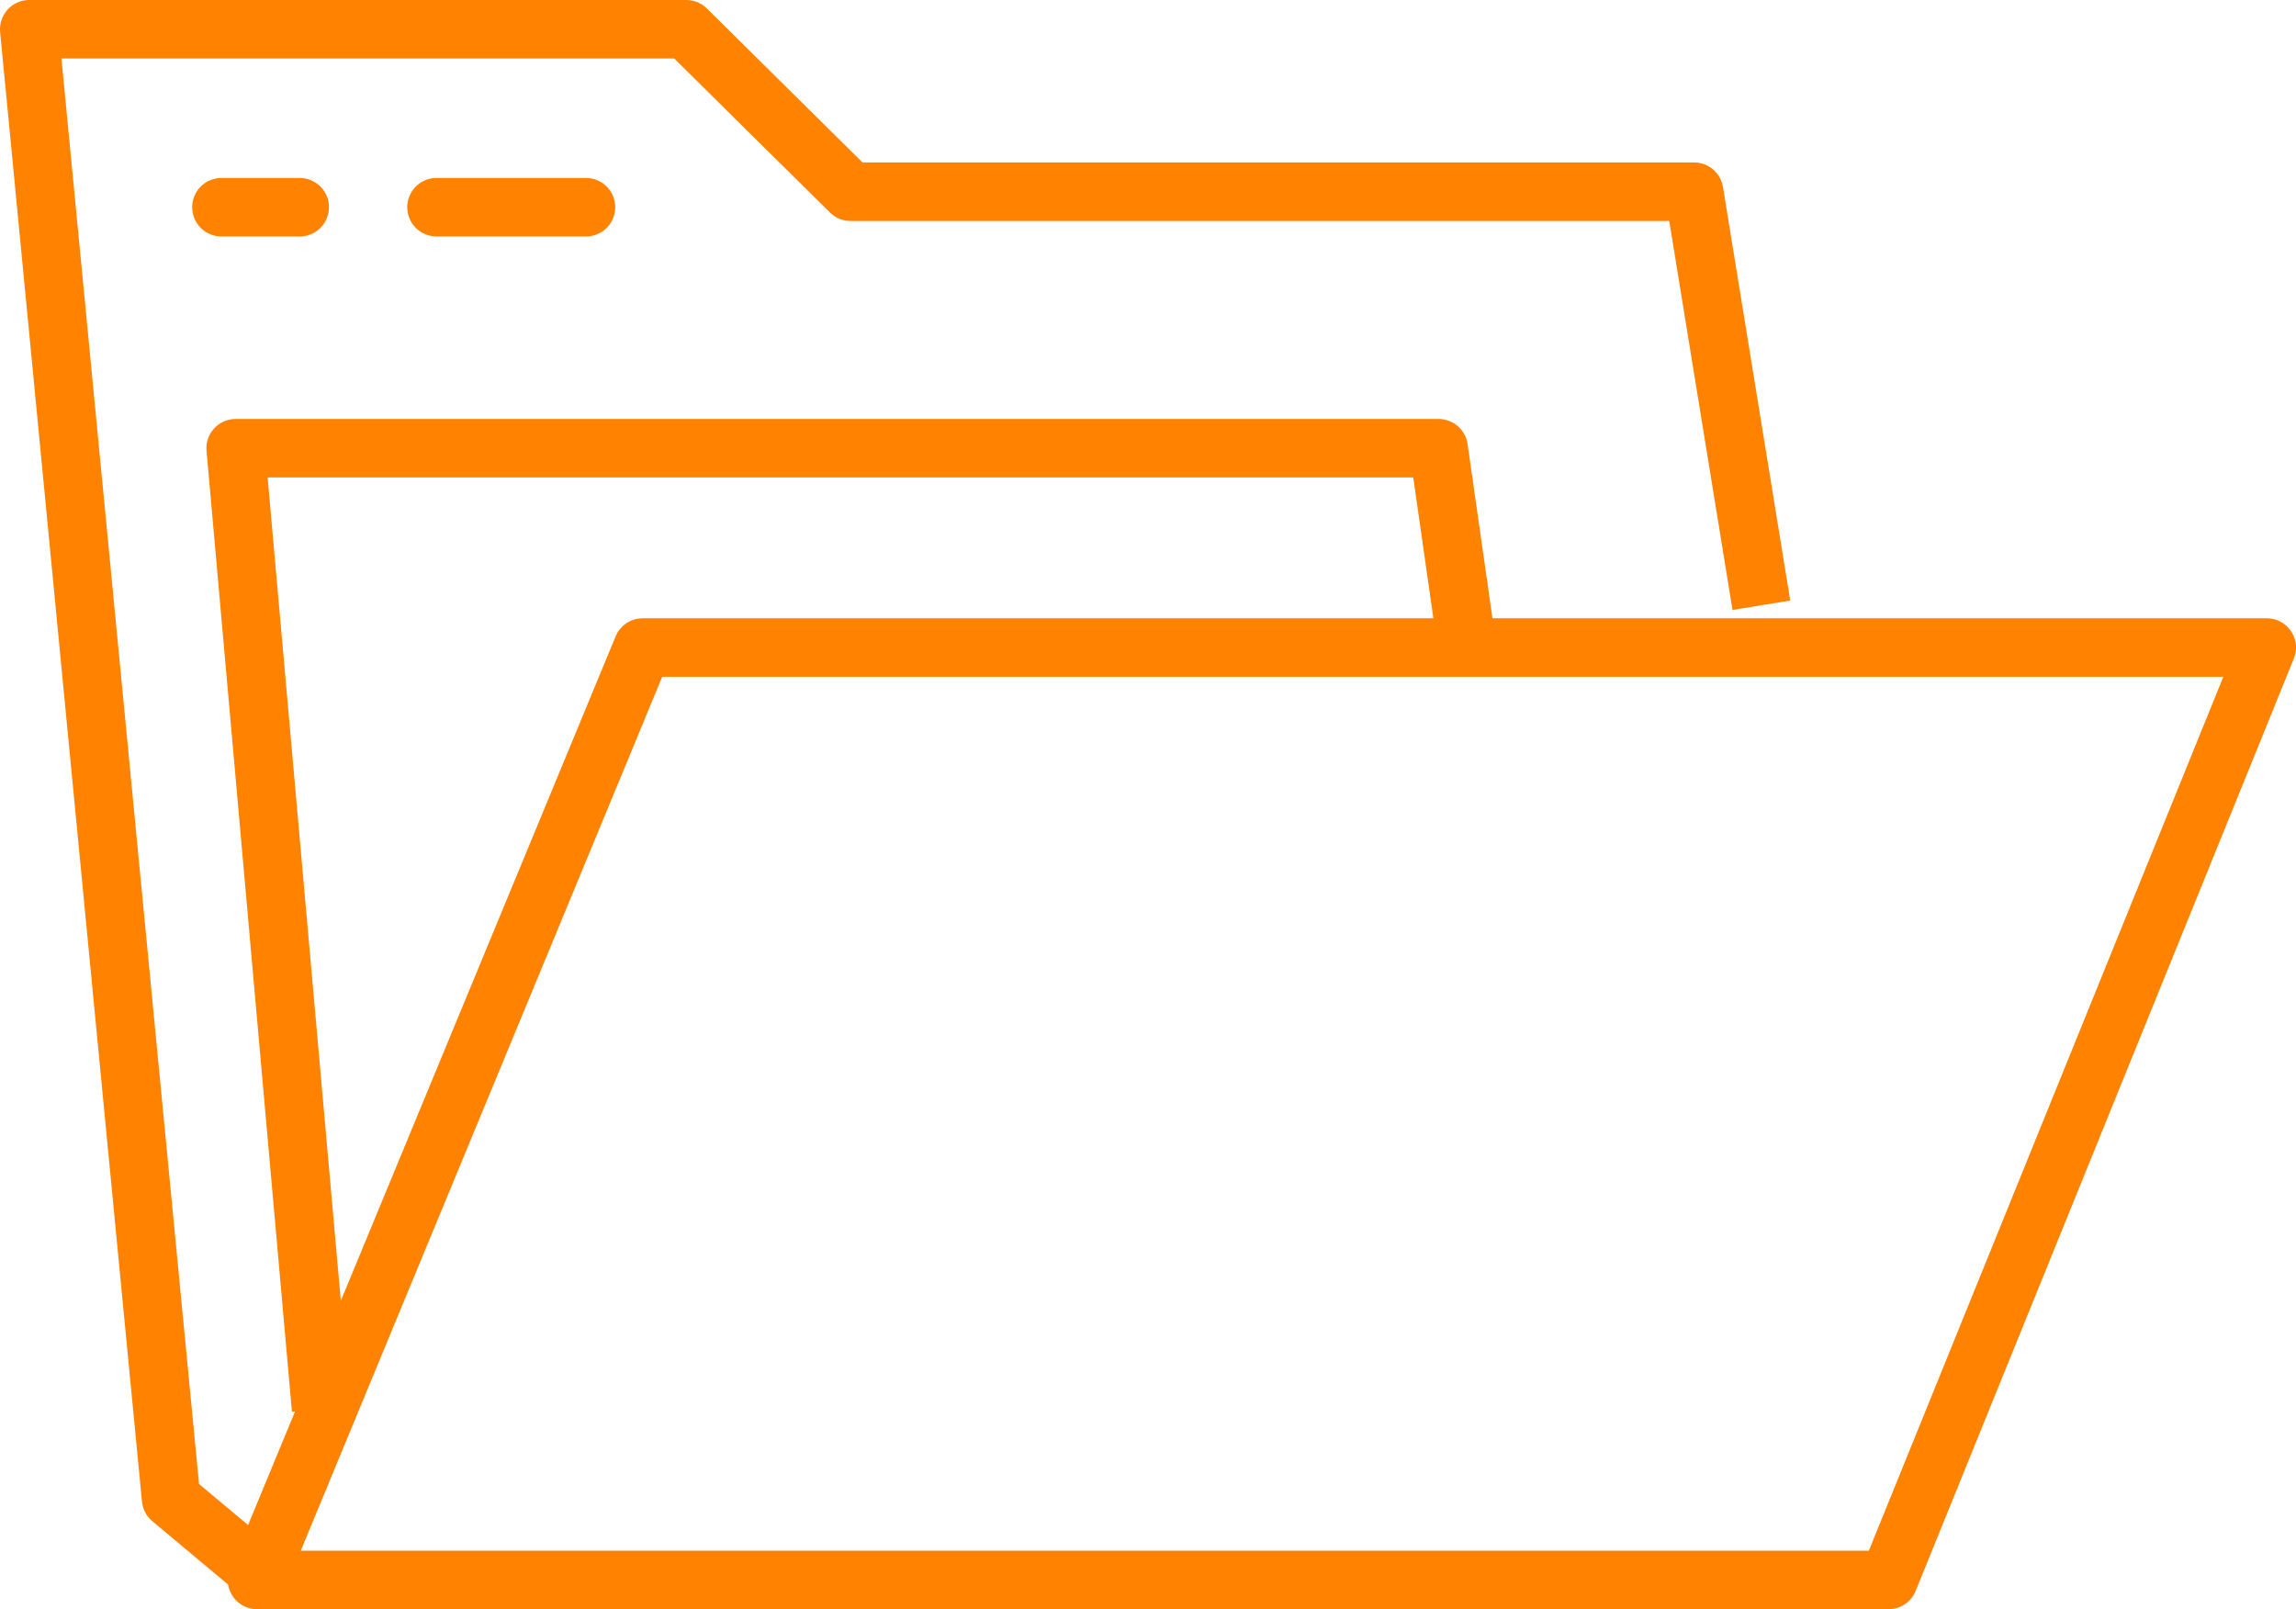
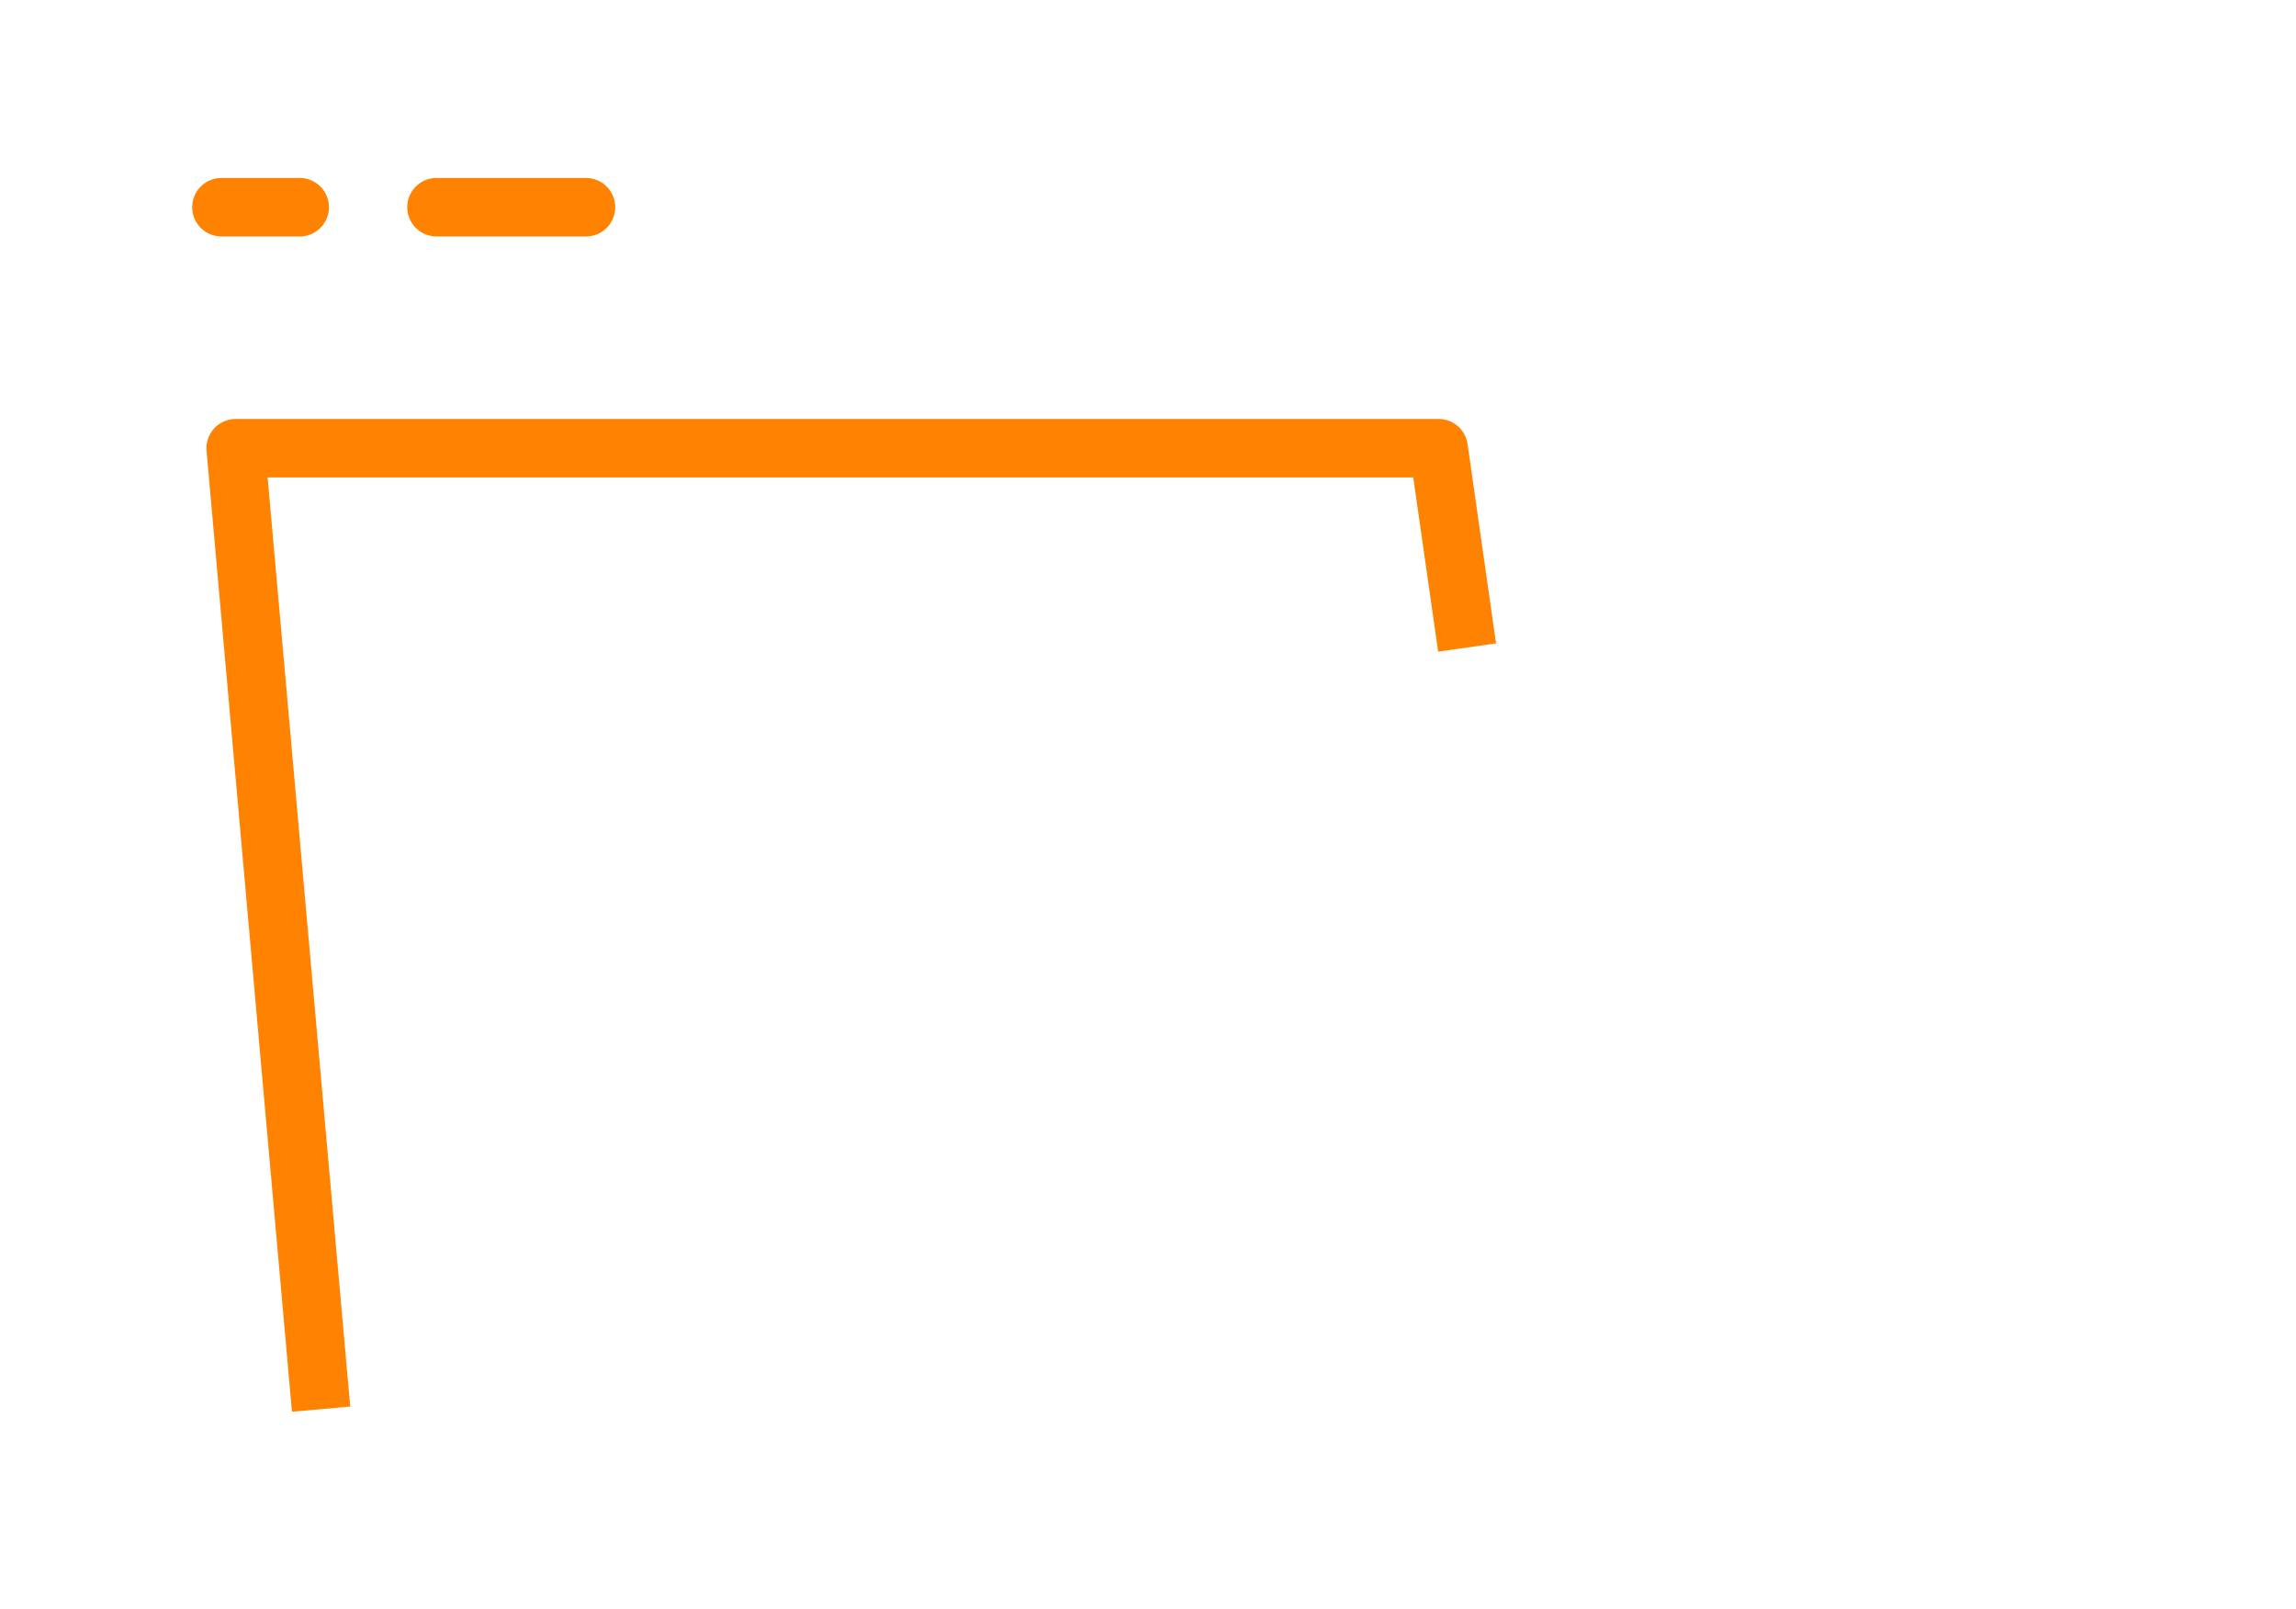
<svg xmlns="http://www.w3.org/2000/svg" width="78.506" height="55.024">
  <defs>
    <style>.cls-1,.cls-2{fill:none;stroke:#ff8201;stroke-linejoin:round;stroke-miterlimit:10;stroke-width:2px}.cls-2{stroke-linecap:round}</style>
  </defs>
  <g id="mobile_admin" transform="translate(1 1)">
    <g id="Group_290" data-name="Group 290">
      <g id="Group_289" data-name="Group 289">
-         <path id="Path_153" data-name="Path 153" class="cls-1" d="M32.818 46.983H6.7L19.886 15.1h55.532L62.486 46.983H32.818z" transform="translate(1.088 6.041)" />
-         <path id="Path_154" data-name="Path 154" class="cls-1" d="M62.726 26.895l-2.3-14.14H31.581L25.965 7.2H3.5l4.85 50.247 3.319 2.777" transform="translate(-3.5 -7.2)" />
        <path id="Path_155" data-name="Path 155" class="cls-1" d="M9.321 45.157L6.4 12.3h41.132l.974 6.815" transform="translate(.658 2.026)" />
        <path id="Line_6" data-name="Line 6" class="cls-2" transform="translate(6.571 6.085)" d="M0 0h2.677" />
        <path id="Line_7" data-name="Line 7" class="cls-2" transform="translate(13.925 6.085)" d="M0 0h5.111" />
      </g>
    </g>
  </g>
</svg>